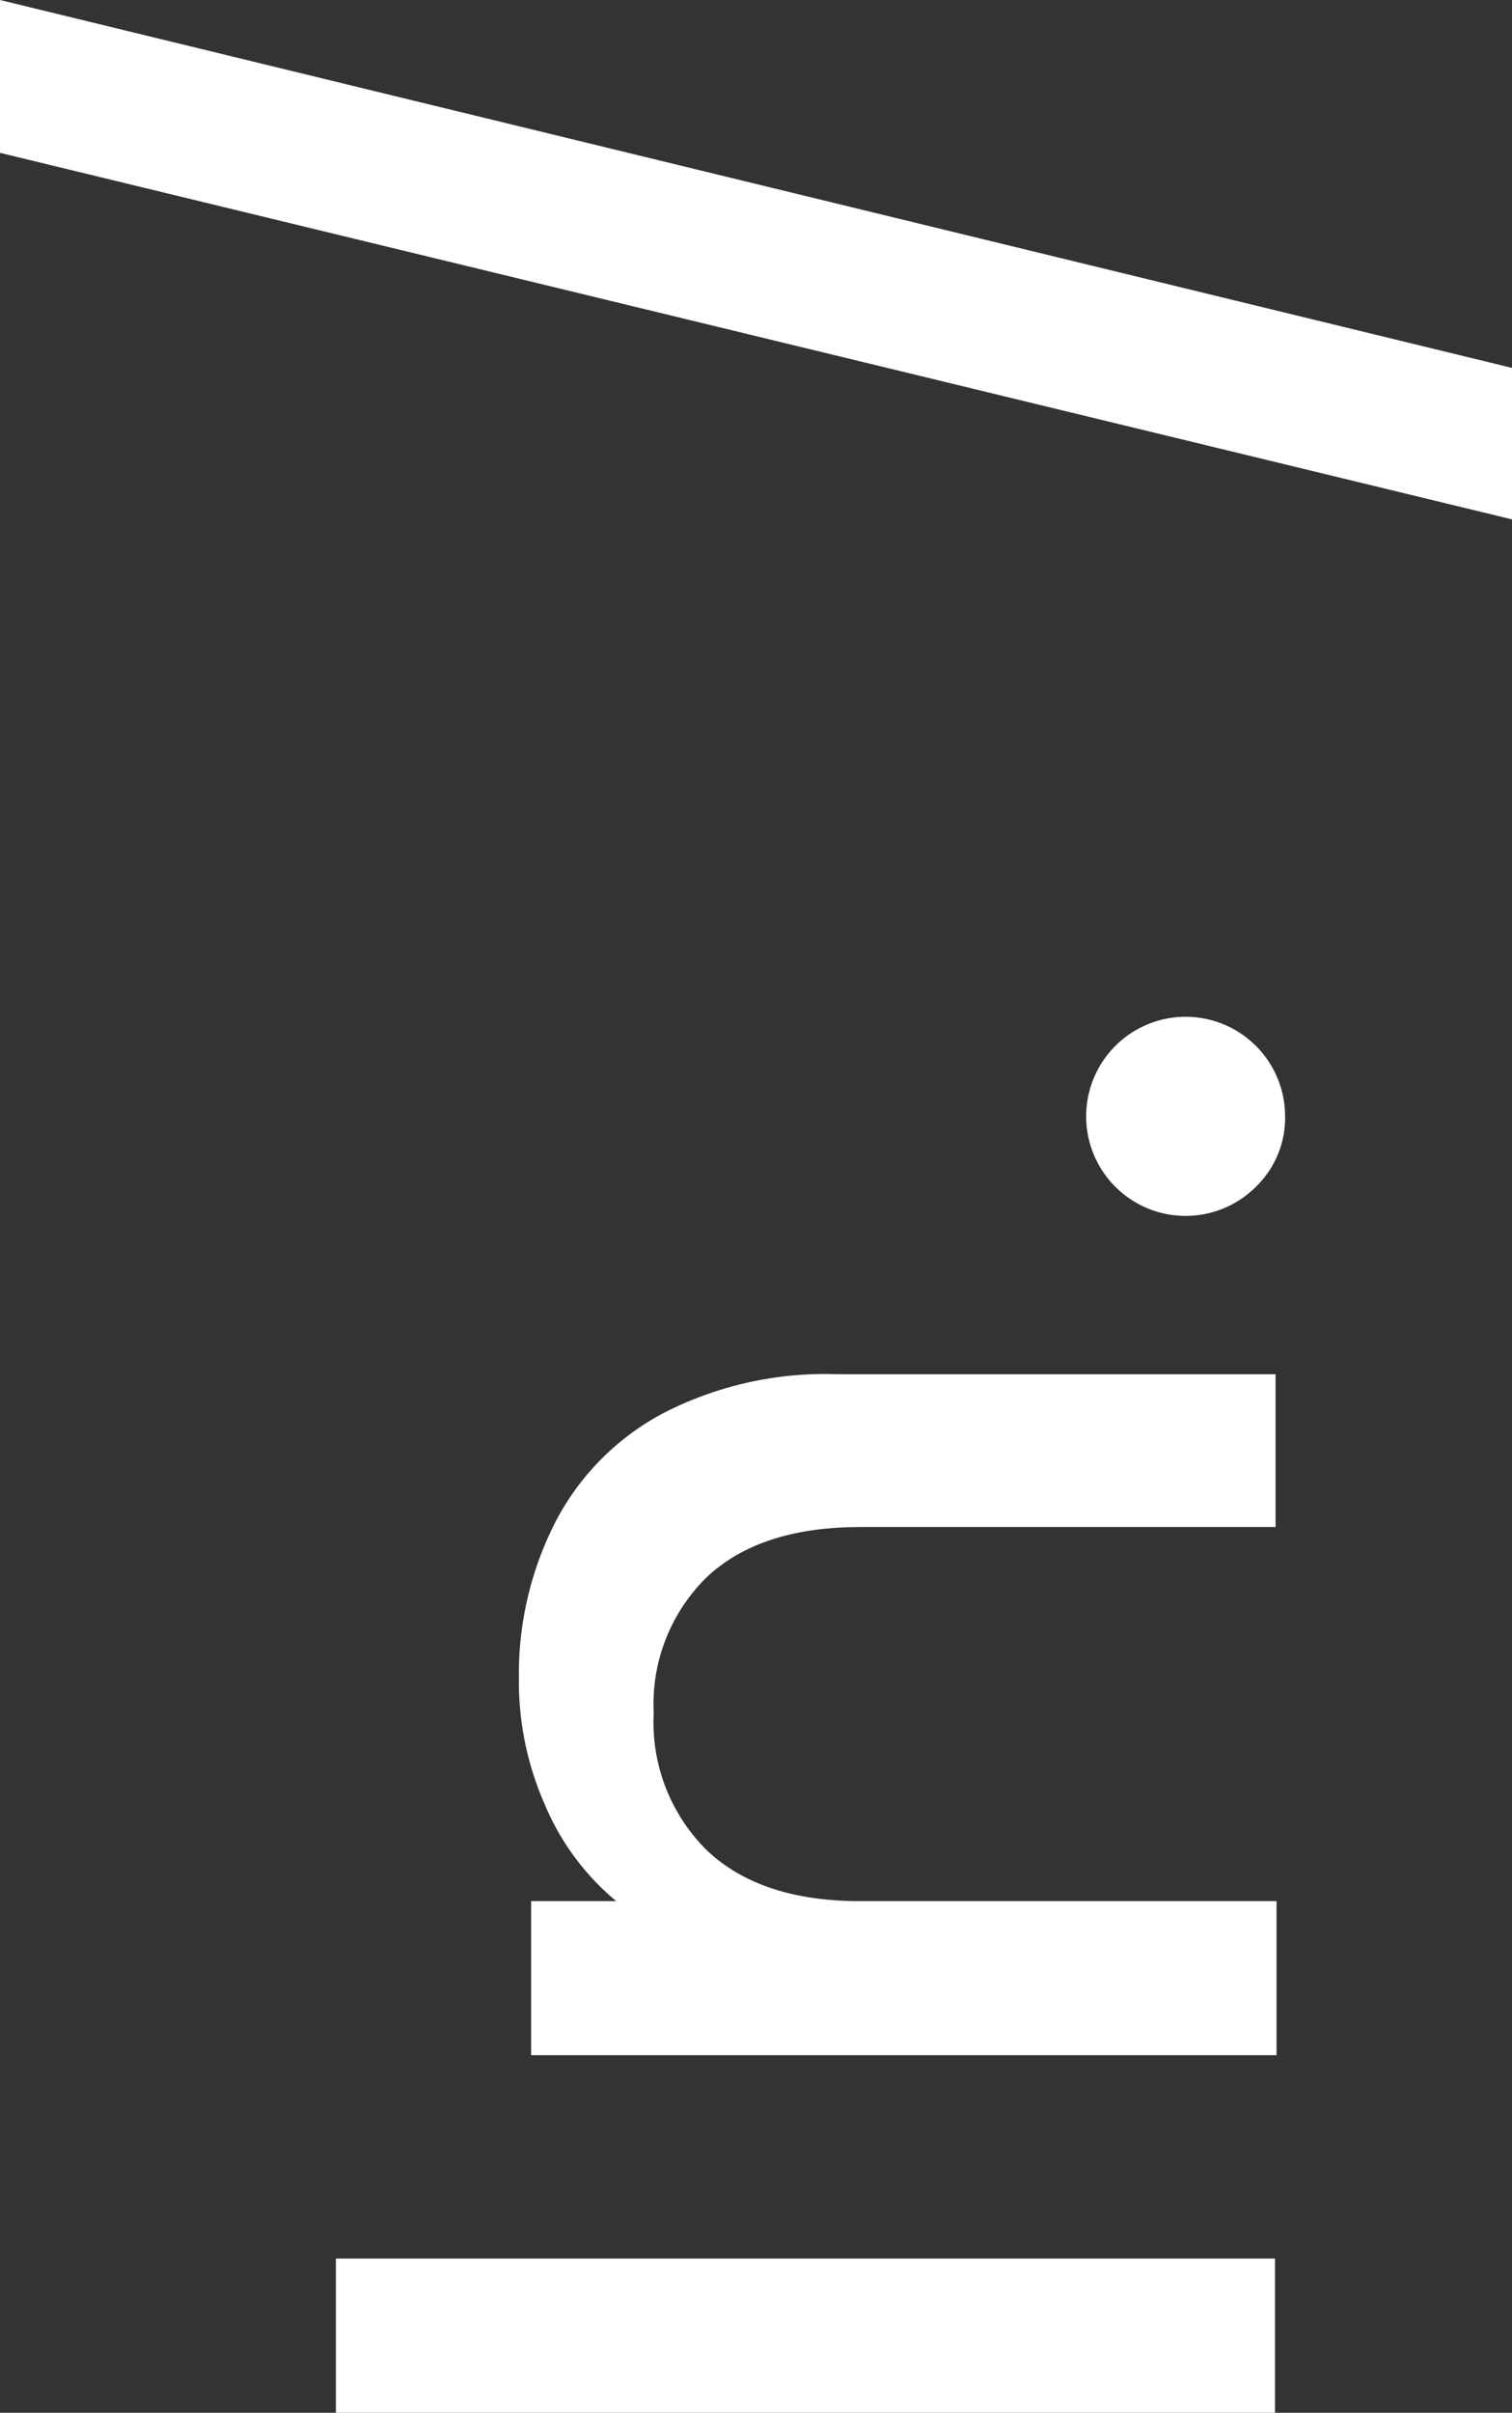
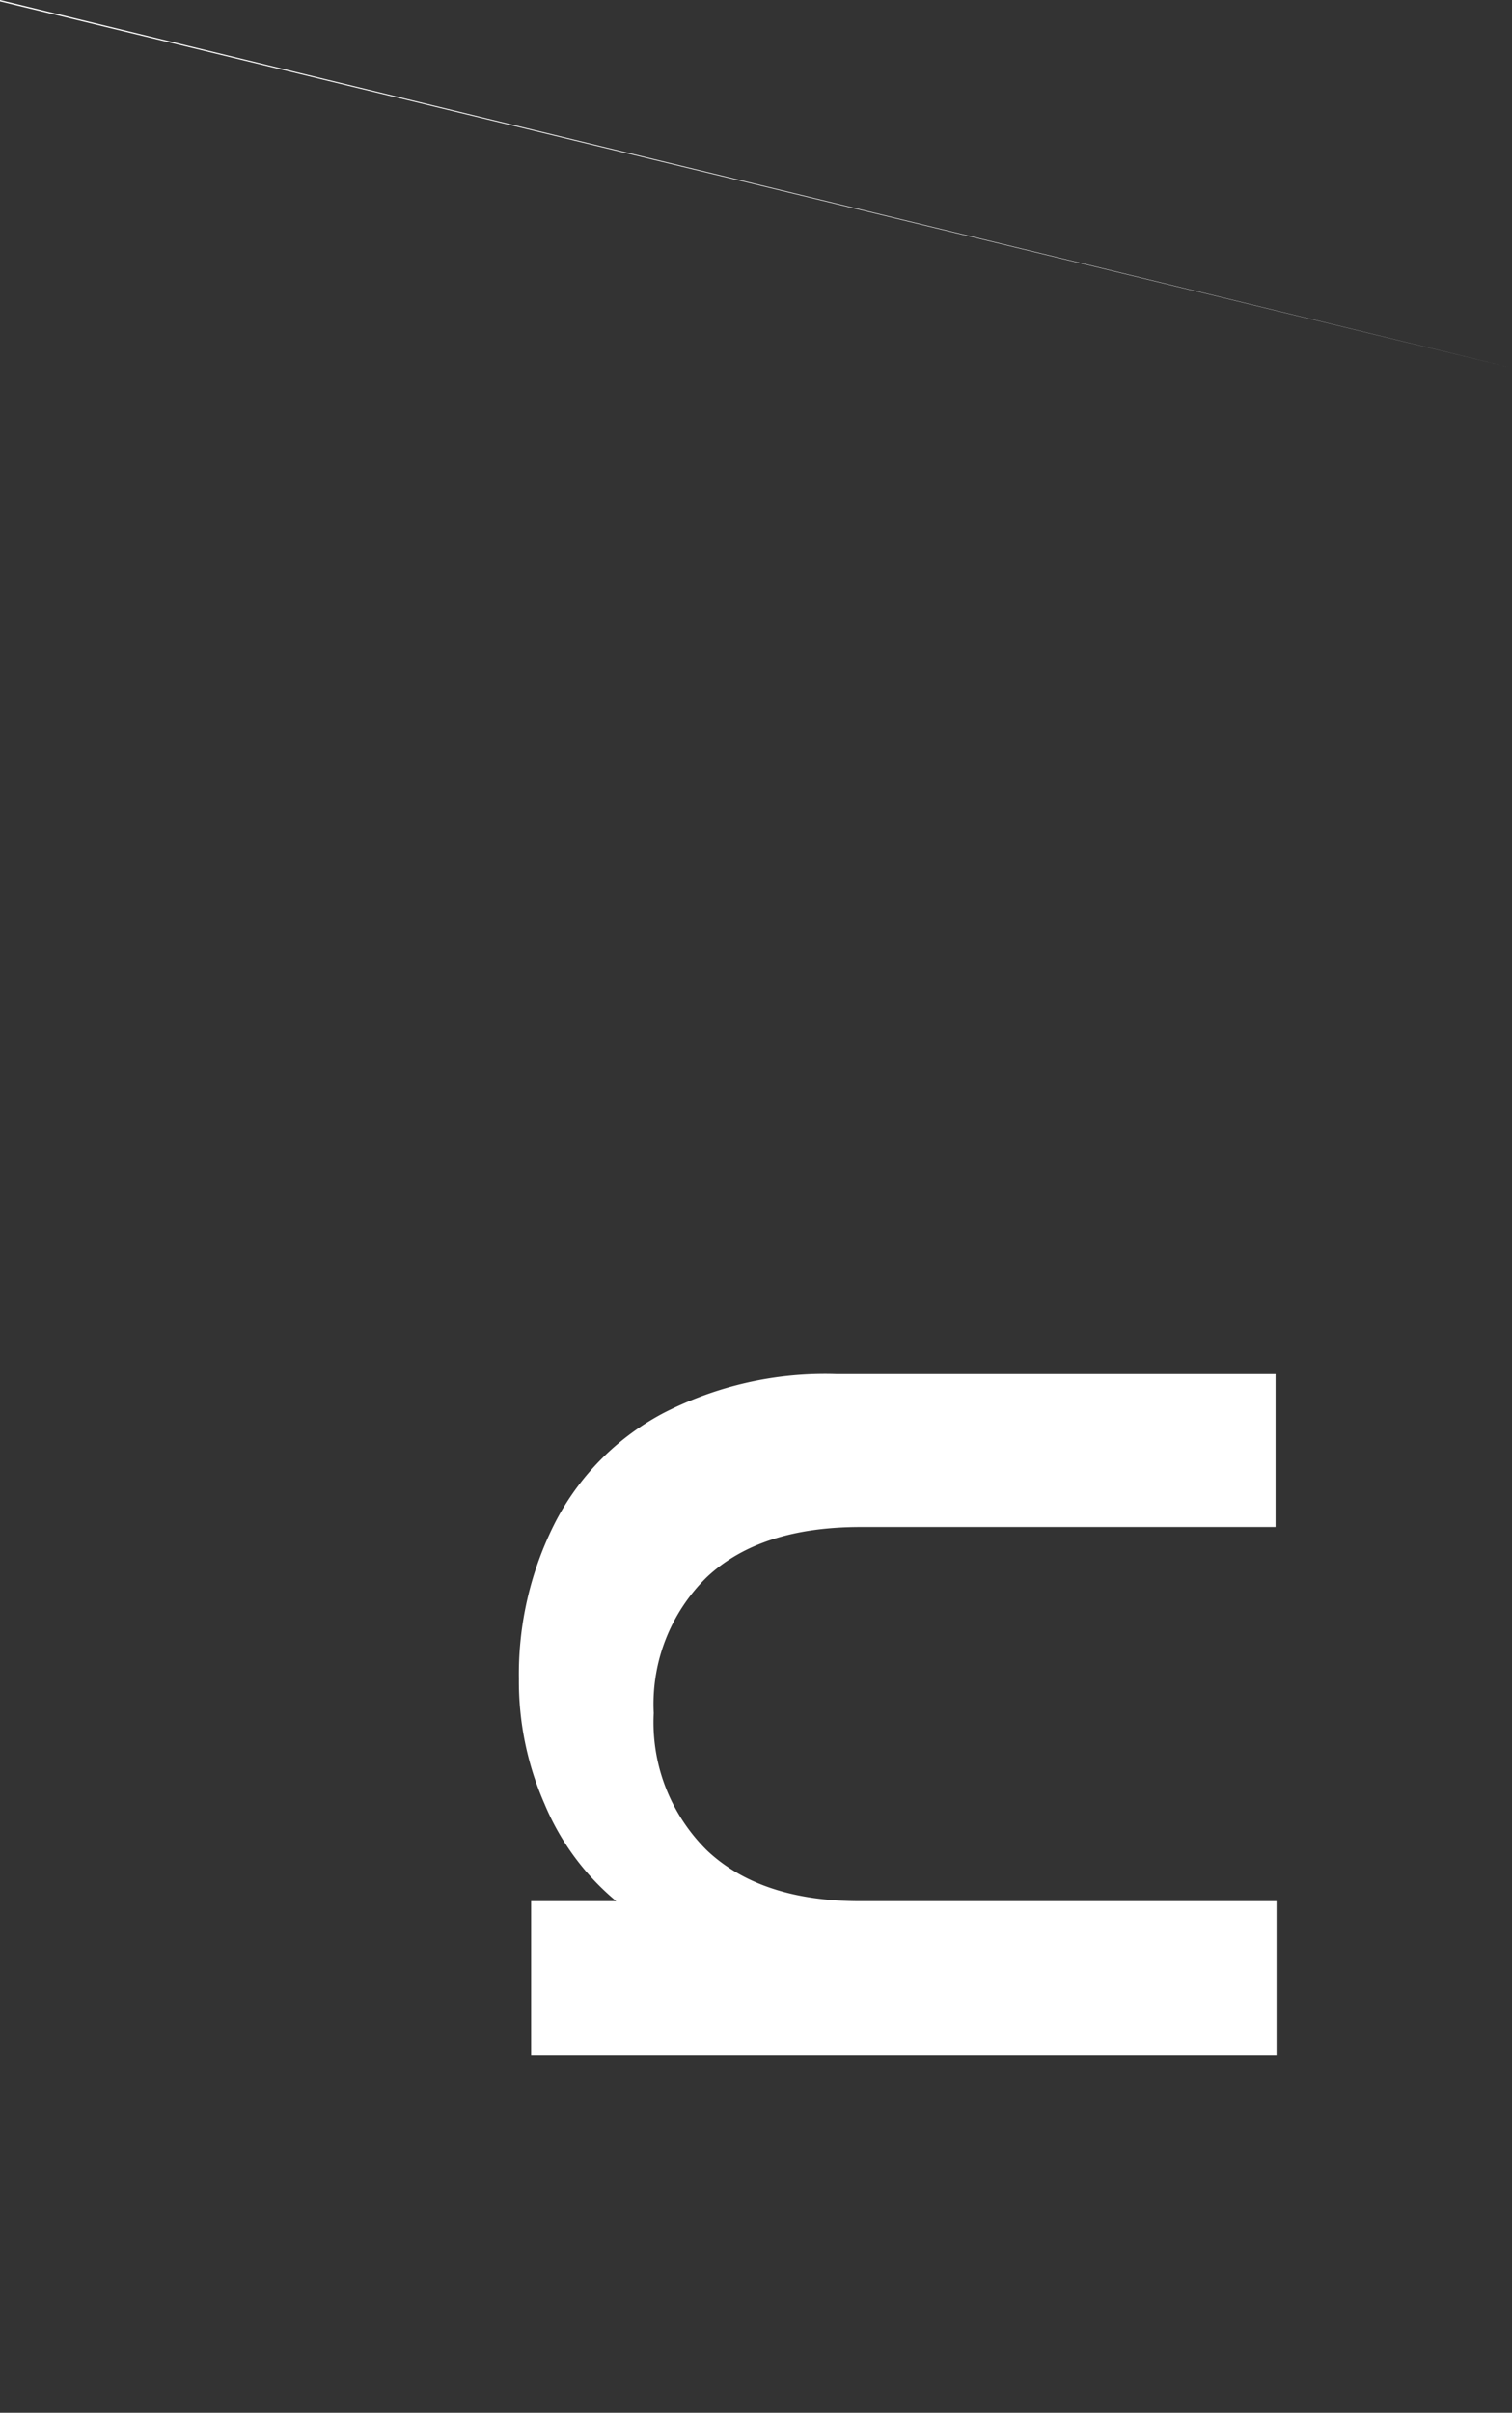
<svg xmlns="http://www.w3.org/2000/svg" id="Camada_1" data-name="Camada 1" viewBox="0 0 77.83 124.08">
  <rect x="0" y="0" width="77.83" height="124.08" fill="#333333" stroke="none" />
  <defs>
    <style>.cls-1{fill:#fff;}</style>
  </defs>
-   <path class="cls-1" d="M755.06,513.54H803.4v7.93H755.06Z" transform="translate(-737.77 -397.39)" />
  <path class="cls-1" d="M766.36,475.66a13.23,13.23,0,0,1,5.56-5.6,18.22,18.22,0,0,1,8.91-2h22.6v7.86H782.06q-5.16,0-7.9,2.57a9.13,9.13,0,0,0-2.74,7,9.25,9.25,0,0,0,2.74,7.06q2.76,2.61,7.9,2.61h21.42v7.92H765.11v-7.92h4.38a13,13,0,0,1-3.69-5,15.66,15.66,0,0,1-1.32-6.43A17.16,17.16,0,0,1,766.36,475.66Z" transform="translate(-737.77 -397.39)" />
-   <path class="cls-1" d="M802.46,458.38a5.12,5.12,0,1,1,1.46-3.61A4.93,4.93,0,0,1,802.46,458.38Z" transform="translate(-737.77 -397.39)" />
-   <path class="cls-1" d="M737.77,397.39l77.83,18.92v7.79l-77.83-18.85Z" transform="translate(-737.77 -397.39)" />
+   <path class="cls-1" d="M737.77,397.39l77.83,18.92l-77.83-18.85Z" transform="translate(-737.77 -397.39)" />
</svg>